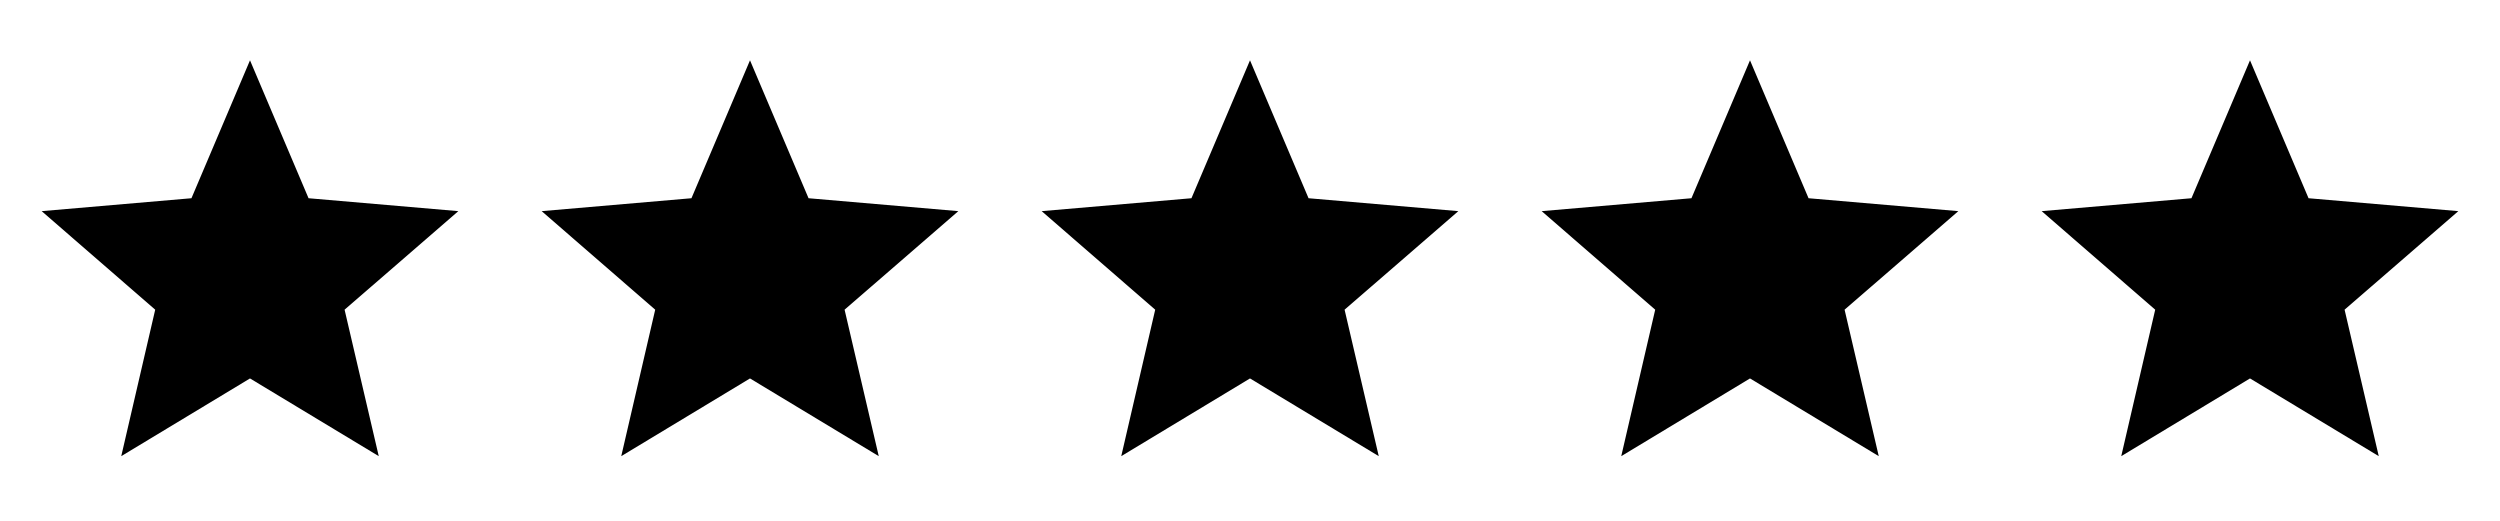
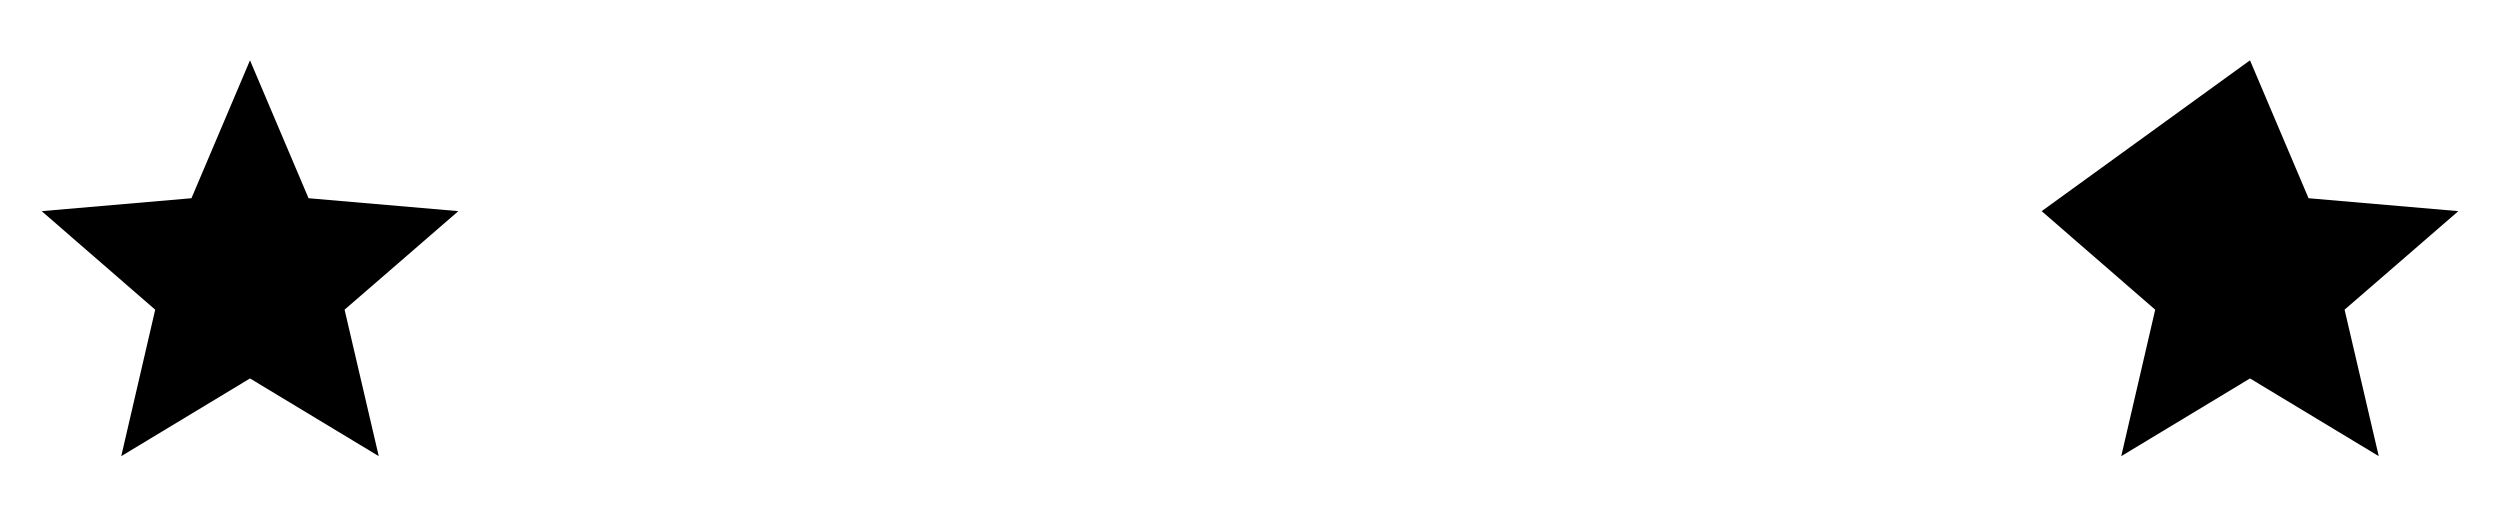
<svg xmlns="http://www.w3.org/2000/svg" width="120" height="25" viewBox="0 0 120 25" fill="none">
  <path d="M12 18.165L18.18 21.895L16.54 14.865L22 10.135L14.81 9.515L12 2.895L9.19 9.515L2 10.135L7.45 14.865L5.82 21.895L12 18.165Z" fill="black" />
-   <path d="M36 18.165L42.18 21.895L40.54 14.865L46 10.135L38.81 9.515L36 2.895L33.19 9.515L26 10.135L31.45 14.865L29.82 21.895L36 18.165Z" fill="black" />
-   <path d="M60 18.165L66.18 21.895L64.54 14.865L70 10.135L62.81 9.515L60 2.895L57.19 9.515L50 10.135L55.45 14.865L53.82 21.895L60 18.165Z" fill="black" />
-   <path d="M84 18.165L90.18 21.895L88.54 14.865L94 10.135L86.81 9.515L84 2.895L81.19 9.515L74 10.135L79.45 14.865L77.82 21.895L84 18.165Z" fill="black" />
-   <path d="M108 18.165L114.18 21.895L112.54 14.865L118 10.135L110.81 9.515L108 2.895L105.19 9.515L98 10.135L103.45 14.865L101.82 21.895L108 18.165Z" fill="black" />
+   <path d="M108 18.165L114.18 21.895L112.54 14.865L118 10.135L110.81 9.515L108 2.895L98 10.135L103.45 14.865L101.82 21.895L108 18.165Z" fill="black" />
</svg>